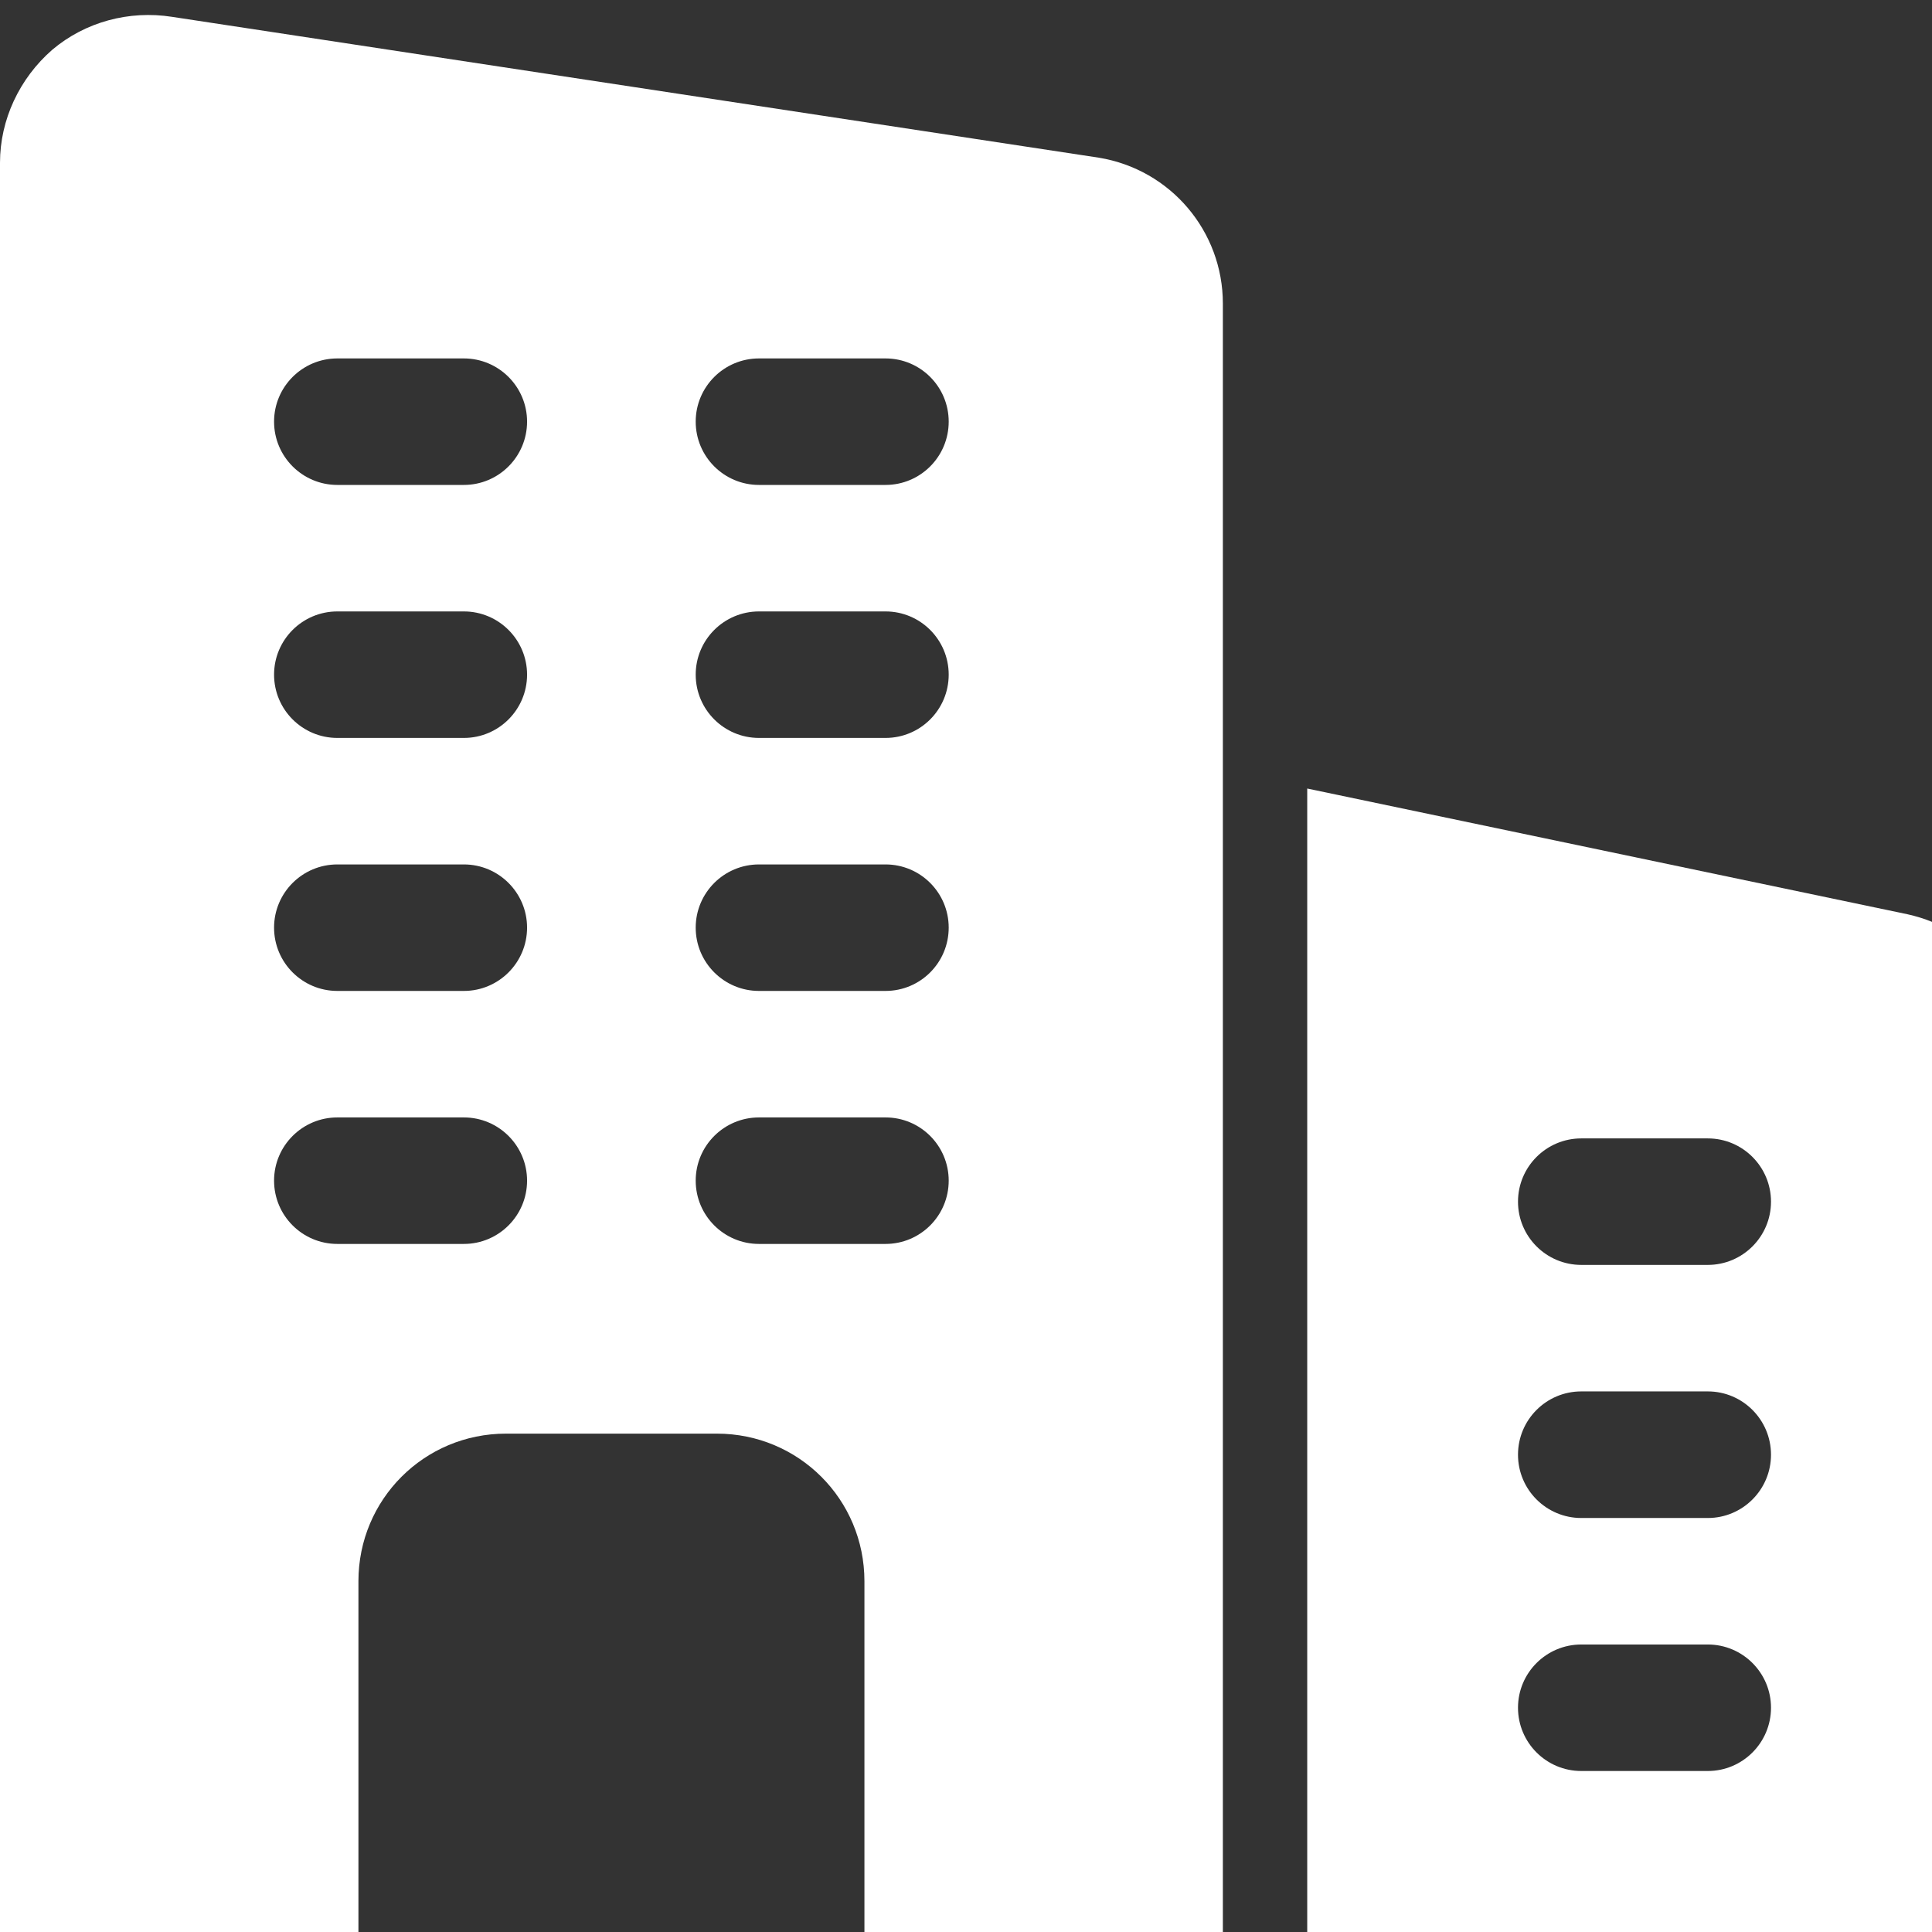
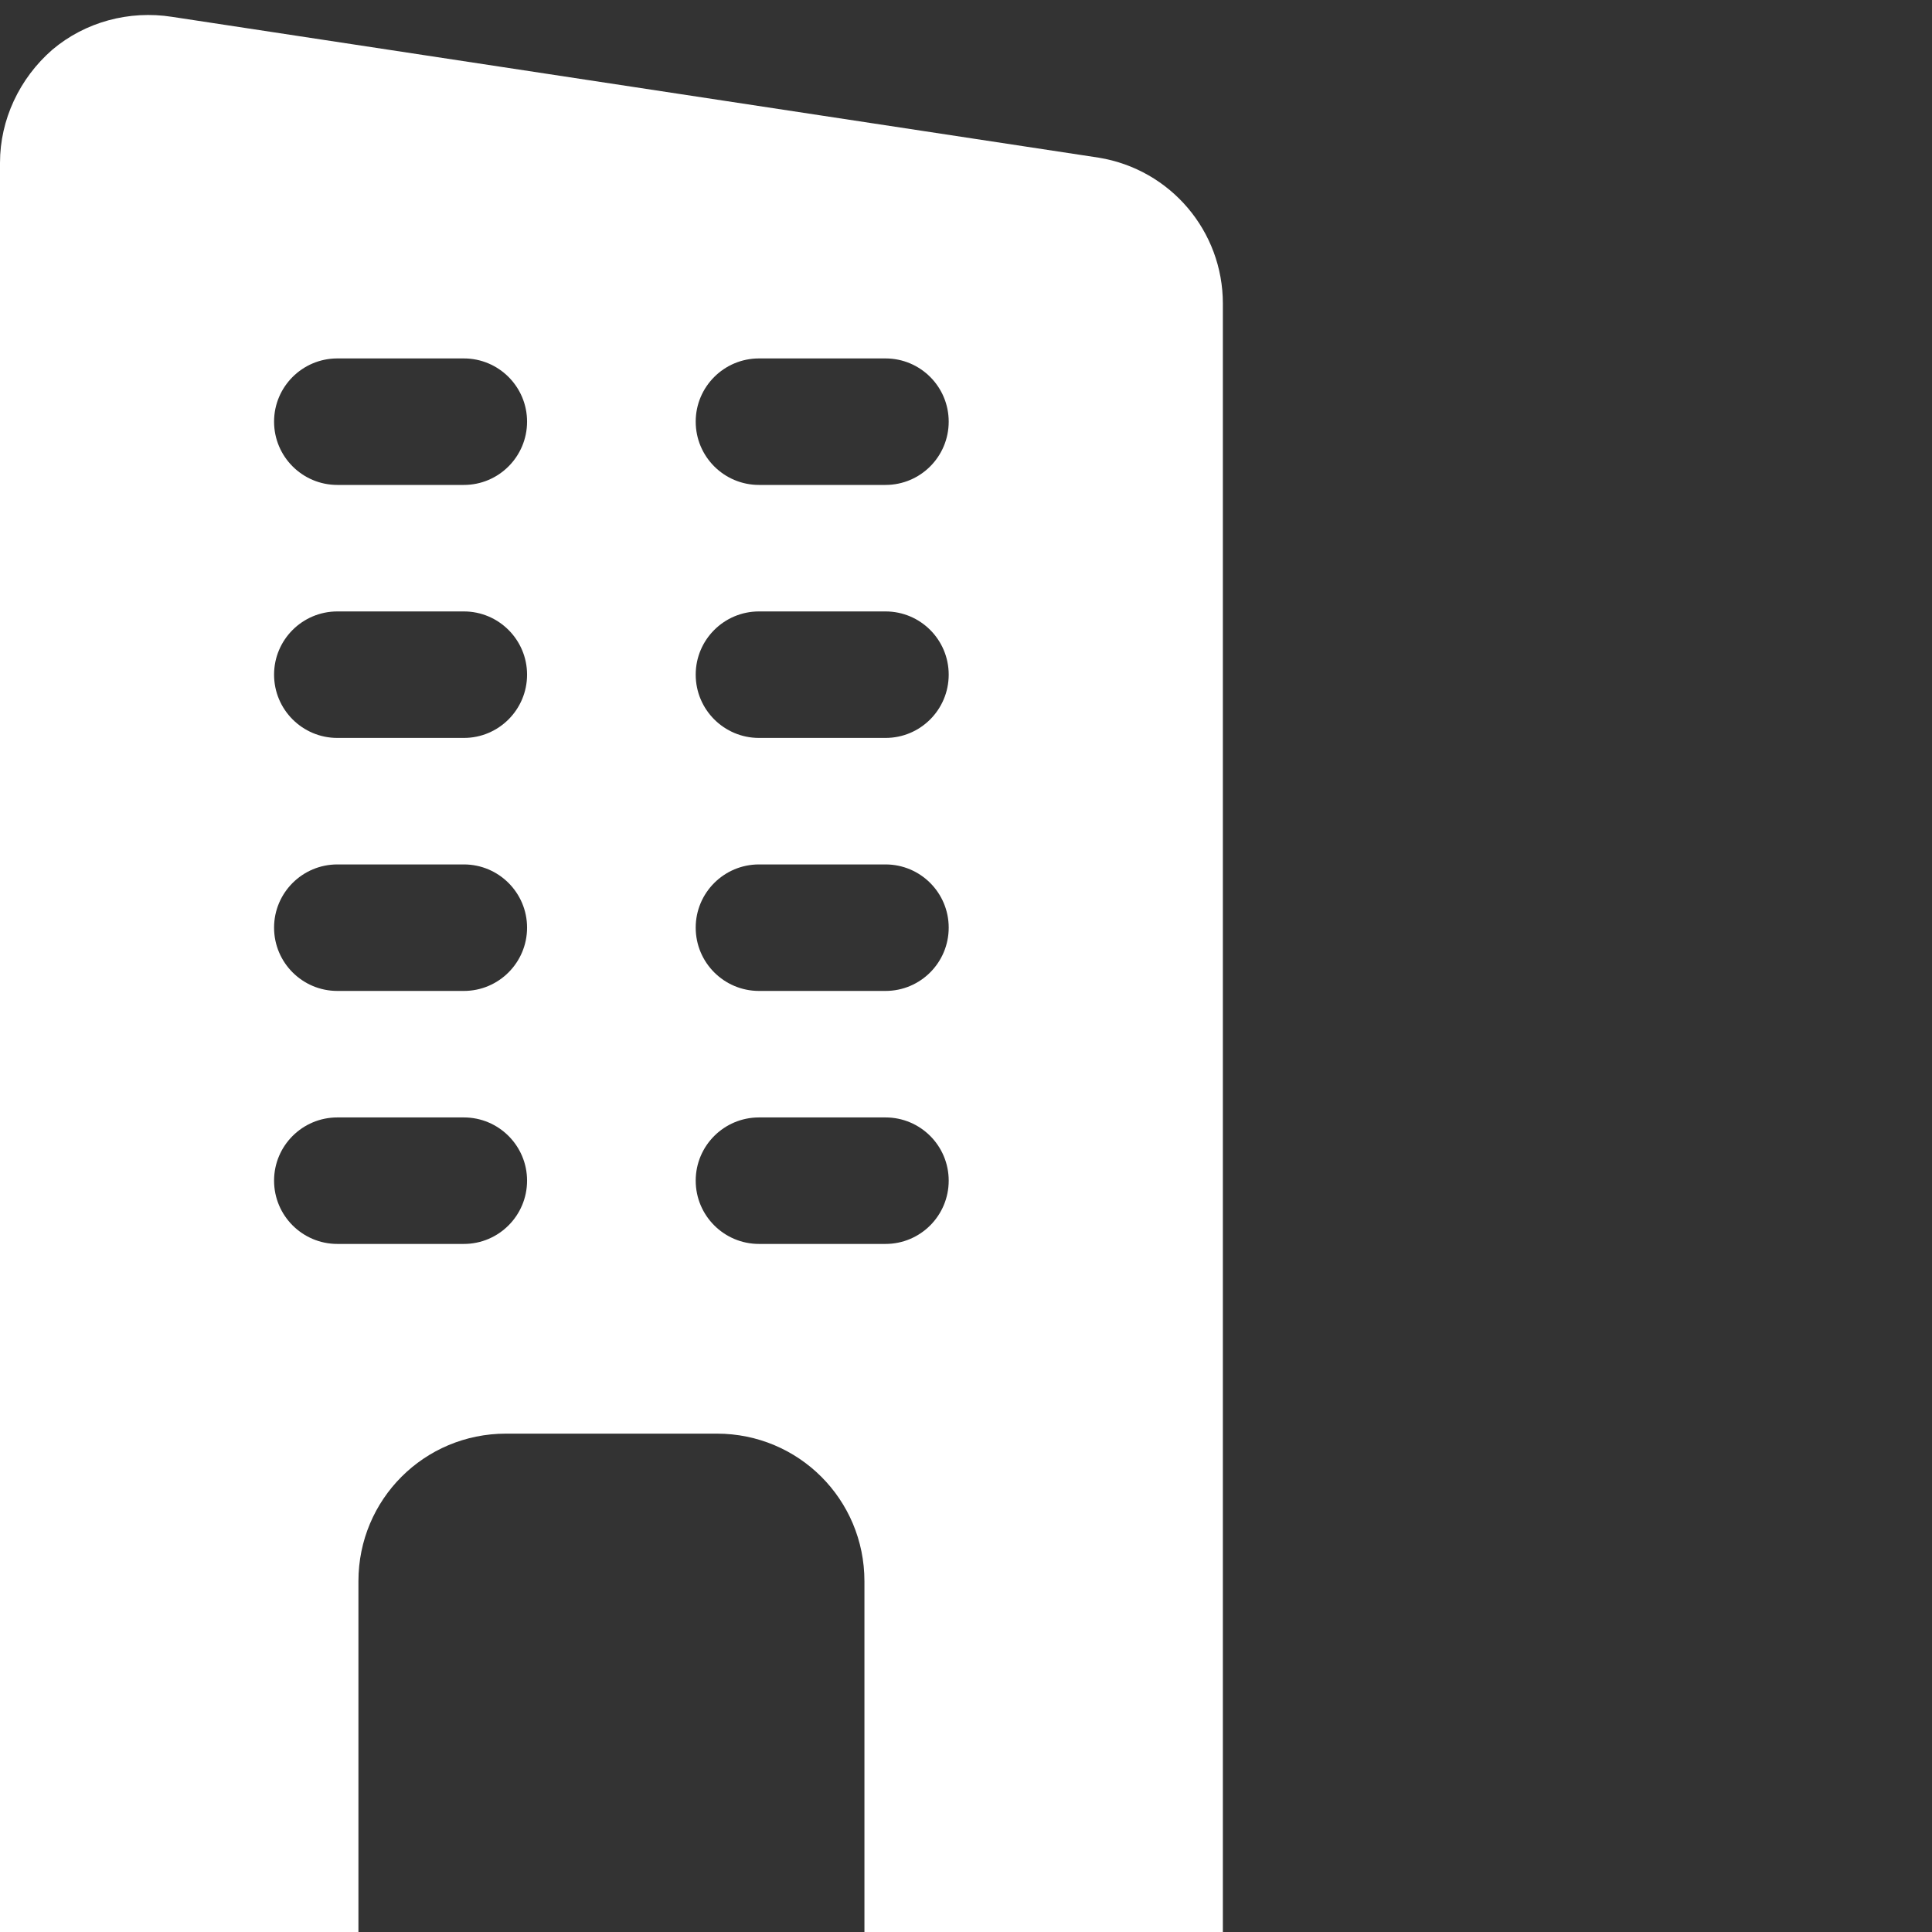
<svg xmlns="http://www.w3.org/2000/svg" width="21" height="21" viewBox="0 0 21 21" fill="none">
  <rect x="0" y="0" width="21" height="21" fill="#333333" stroke="none" />
  <g id="business-and-trade 1" clip-path="url(#clip0_486_13716)">
    <path id="Vector" d="M11.944 1.714L1.87 0.183C1.403 0.11 0.926 0.238 0.568 0.541C0.211 0.852 0 1.302 0 1.769V21.083C0 21.587 0.412 22 0.917 22H3.896V17.187C3.896 16.298 4.611 15.583 5.5 15.583H7.792C8.681 15.583 9.396 16.298 9.396 17.187V22H13.292V3.3C13.292 2.512 12.723 1.842 11.944 1.714ZM5.042 13.521H3.667C3.287 13.521 2.979 13.213 2.979 12.833C2.979 12.454 3.287 12.146 3.667 12.146H5.042C5.421 12.146 5.729 12.454 5.729 12.833C5.729 13.213 5.421 13.521 5.042 13.521ZM5.042 10.771H3.667C3.287 10.771 2.979 10.463 2.979 10.083C2.979 9.704 3.287 9.396 3.667 9.396H5.042C5.421 9.396 5.729 9.704 5.729 10.083C5.729 10.463 5.421 10.771 5.042 10.771ZM5.042 8.021H3.667C3.287 8.021 2.979 7.713 2.979 7.333C2.979 6.954 3.287 6.646 3.667 6.646H5.042C5.421 6.646 5.729 6.954 5.729 7.333C5.729 7.713 5.421 8.021 5.042 8.021ZM5.042 5.271H3.667C3.287 5.271 2.979 4.963 2.979 4.583C2.979 4.204 3.287 3.896 3.667 3.896H5.042C5.421 3.896 5.729 4.204 5.729 4.583C5.729 4.963 5.421 5.271 5.042 5.271ZM9.625 13.521H8.25C7.87 13.521 7.562 13.213 7.562 12.833C7.562 12.454 7.87 12.146 8.25 12.146H9.625C10.005 12.146 10.312 12.454 10.312 12.833C10.312 13.213 10.005 13.521 9.625 13.521ZM9.625 10.771H8.25C7.87 10.771 7.562 10.463 7.562 10.083C7.562 9.704 7.87 9.396 8.25 9.396H9.625C10.005 9.396 10.312 9.704 10.312 10.083C10.312 10.463 10.005 10.771 9.625 10.771ZM9.625 8.021H8.25C7.87 8.021 7.562 7.713 7.562 7.333C7.562 6.954 7.87 6.646 8.25 6.646H9.625C10.005 6.646 10.312 6.954 10.312 7.333C10.312 7.713 10.005 8.021 9.625 8.021ZM9.625 5.271H8.25C7.87 5.271 7.562 4.963 7.562 4.583C7.562 4.204 7.87 3.896 8.25 3.896H9.625C10.005 3.896 10.312 4.204 10.312 4.583C10.312 4.963 10.005 5.271 9.625 5.271Z" fill="white" />
-     <path id="Vector_2" d="M20.735 9.938L14.209 8.571V22H20.396C21.281 22 22 21.28 22 20.395V11.505C22 10.748 21.484 10.104 20.735 9.938ZM18.563 19.25H17.188C16.808 19.25 16.5 18.942 16.5 18.562C16.5 18.183 16.808 17.875 17.188 17.875H18.563C18.942 17.875 19.25 18.183 19.25 18.562C19.25 18.942 18.942 19.25 18.563 19.25ZM18.563 16.5H17.188C16.808 16.5 16.5 16.192 16.5 15.812C16.5 15.432 16.808 15.124 17.188 15.124H18.563C18.942 15.124 19.25 15.432 19.25 15.812C19.25 16.192 18.942 16.5 18.563 16.5ZM18.563 13.749H17.188C16.808 13.749 16.5 13.441 16.5 13.062C16.5 12.682 16.808 12.374 17.188 12.374H18.563C18.942 12.374 19.25 12.682 19.25 13.062C19.25 13.441 18.942 13.749 18.563 13.749Z" fill="white" />
  </g>
  <defs>
    <clipPath id="clip0_486_13716">
      <rect width="22" height="22" fill="white" />
    </clipPath>
  </defs>
</svg>